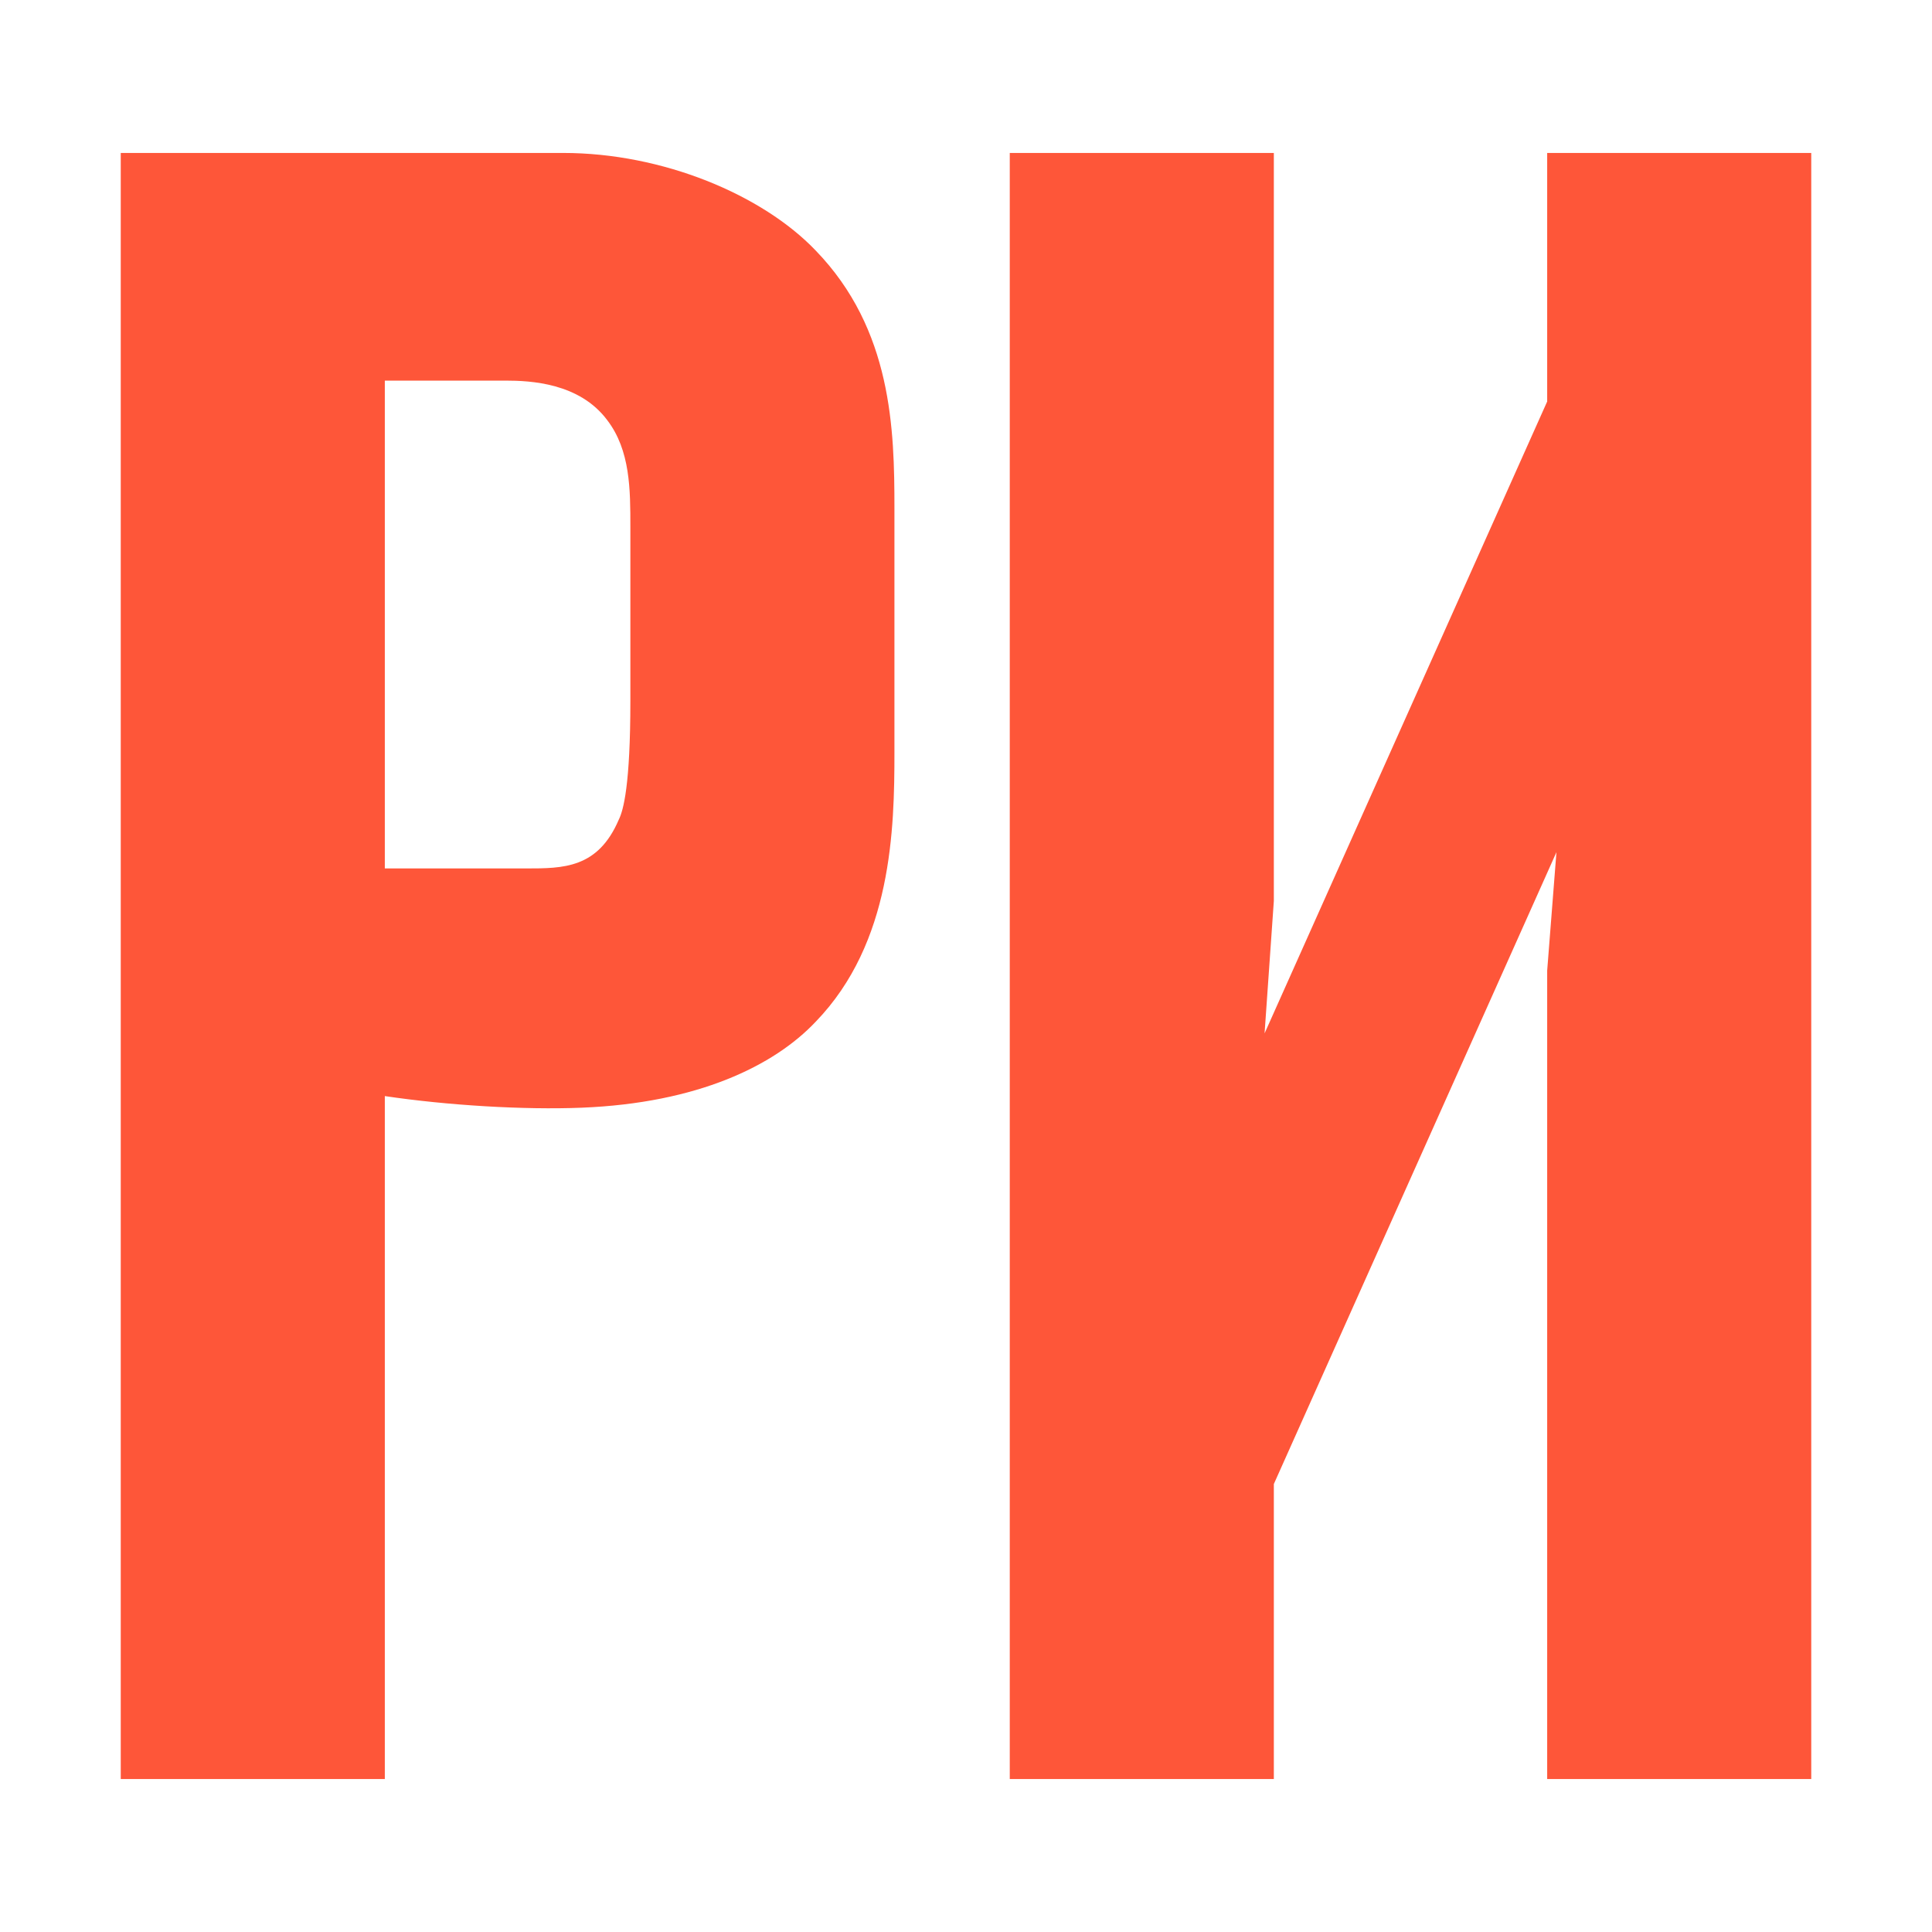
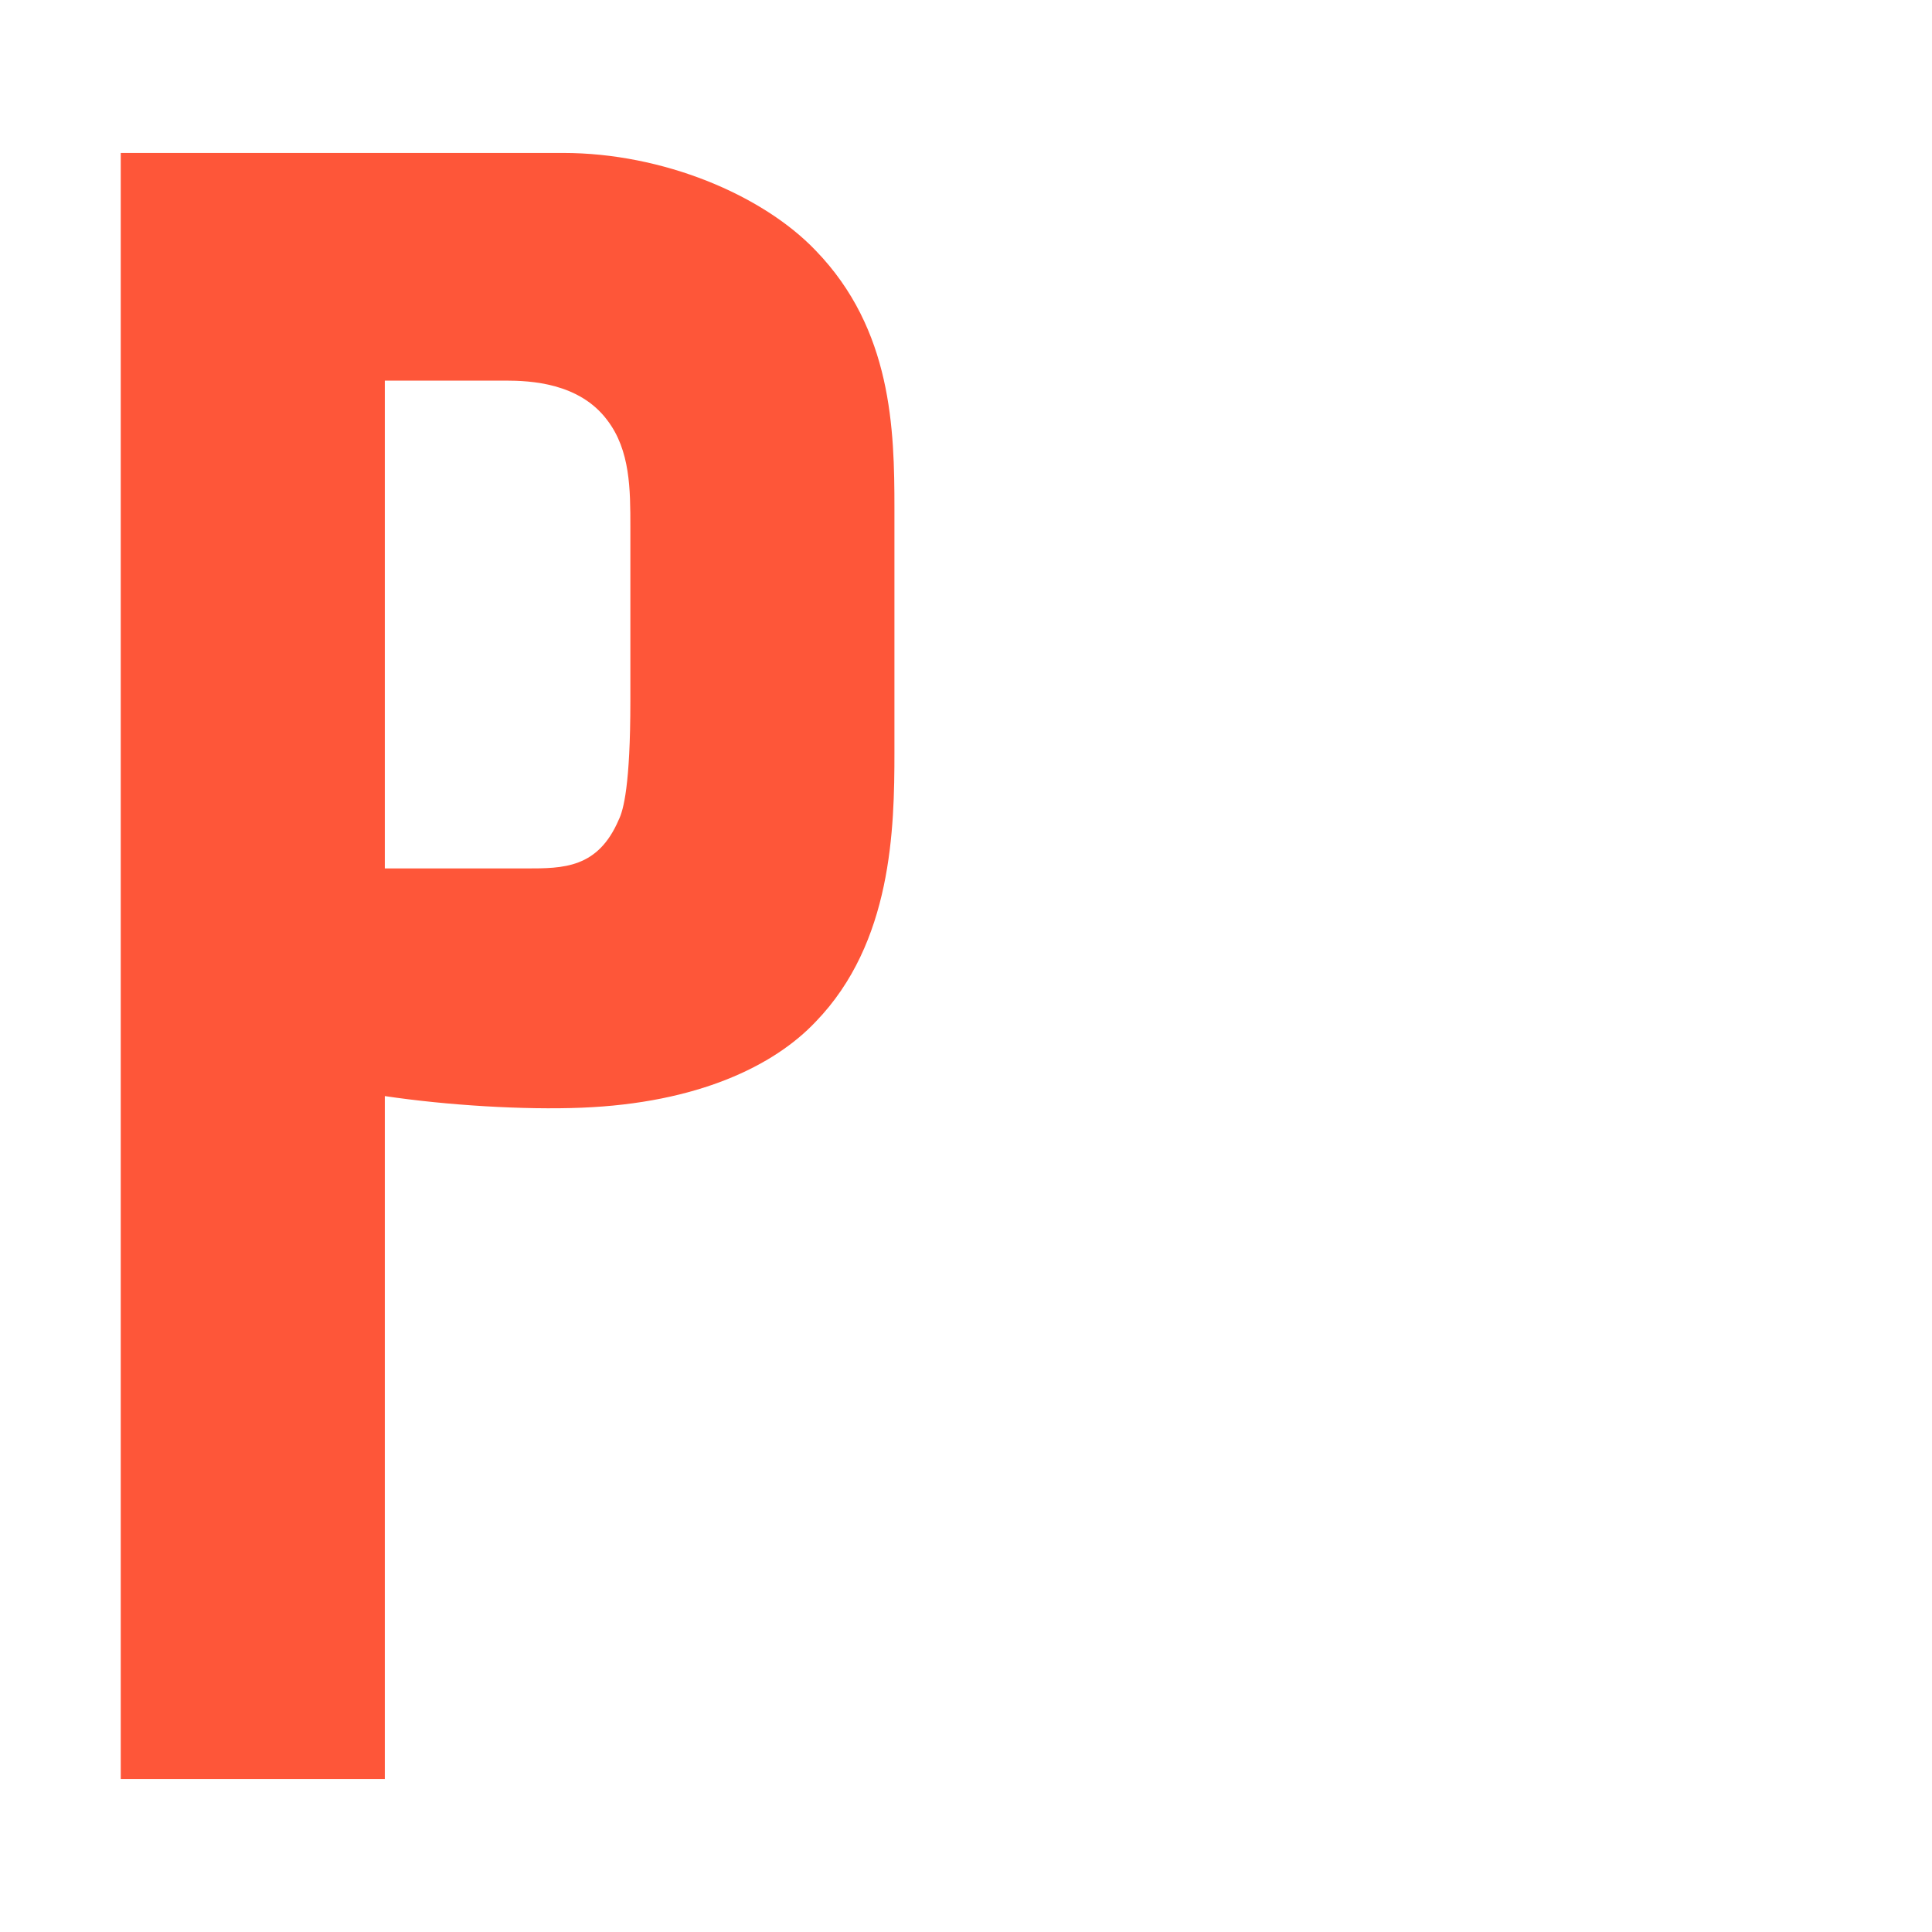
<svg xmlns="http://www.w3.org/2000/svg" width="240" height="240" viewBox="0 0 240 240" fill="none">
  <path d="M47.804 221H15V19H69.961C82.335 19 94.708 24.194 101.326 31.12C110.822 40.931 111.11 53.34 111.11 63.151V93.451C111.11 102.974 110.822 117.114 101.326 126.926C96.147 132.409 86.651 137.026 72.263 137.603C65.069 137.891 55.573 137.314 47.804 136.16V221ZM47.804 107.88H65.357C69.961 107.88 74.277 107.88 76.867 101.82C77.443 100.666 78.306 97.491 78.306 87.103V65.46C78.306 60.843 78.306 55.937 75.428 52.186C71.975 47.569 65.933 47.28 62.767 47.28H47.804V107.88Z" fill="#FE5639" />
-   <path d="M225 221H192.196V120.577L193.347 105.86L158.241 184.351V221H125.437V19H158.241V111.92L157.09 128.369L192.196 49.877V19H225V221Z" fill="#FE5639" />
</svg>